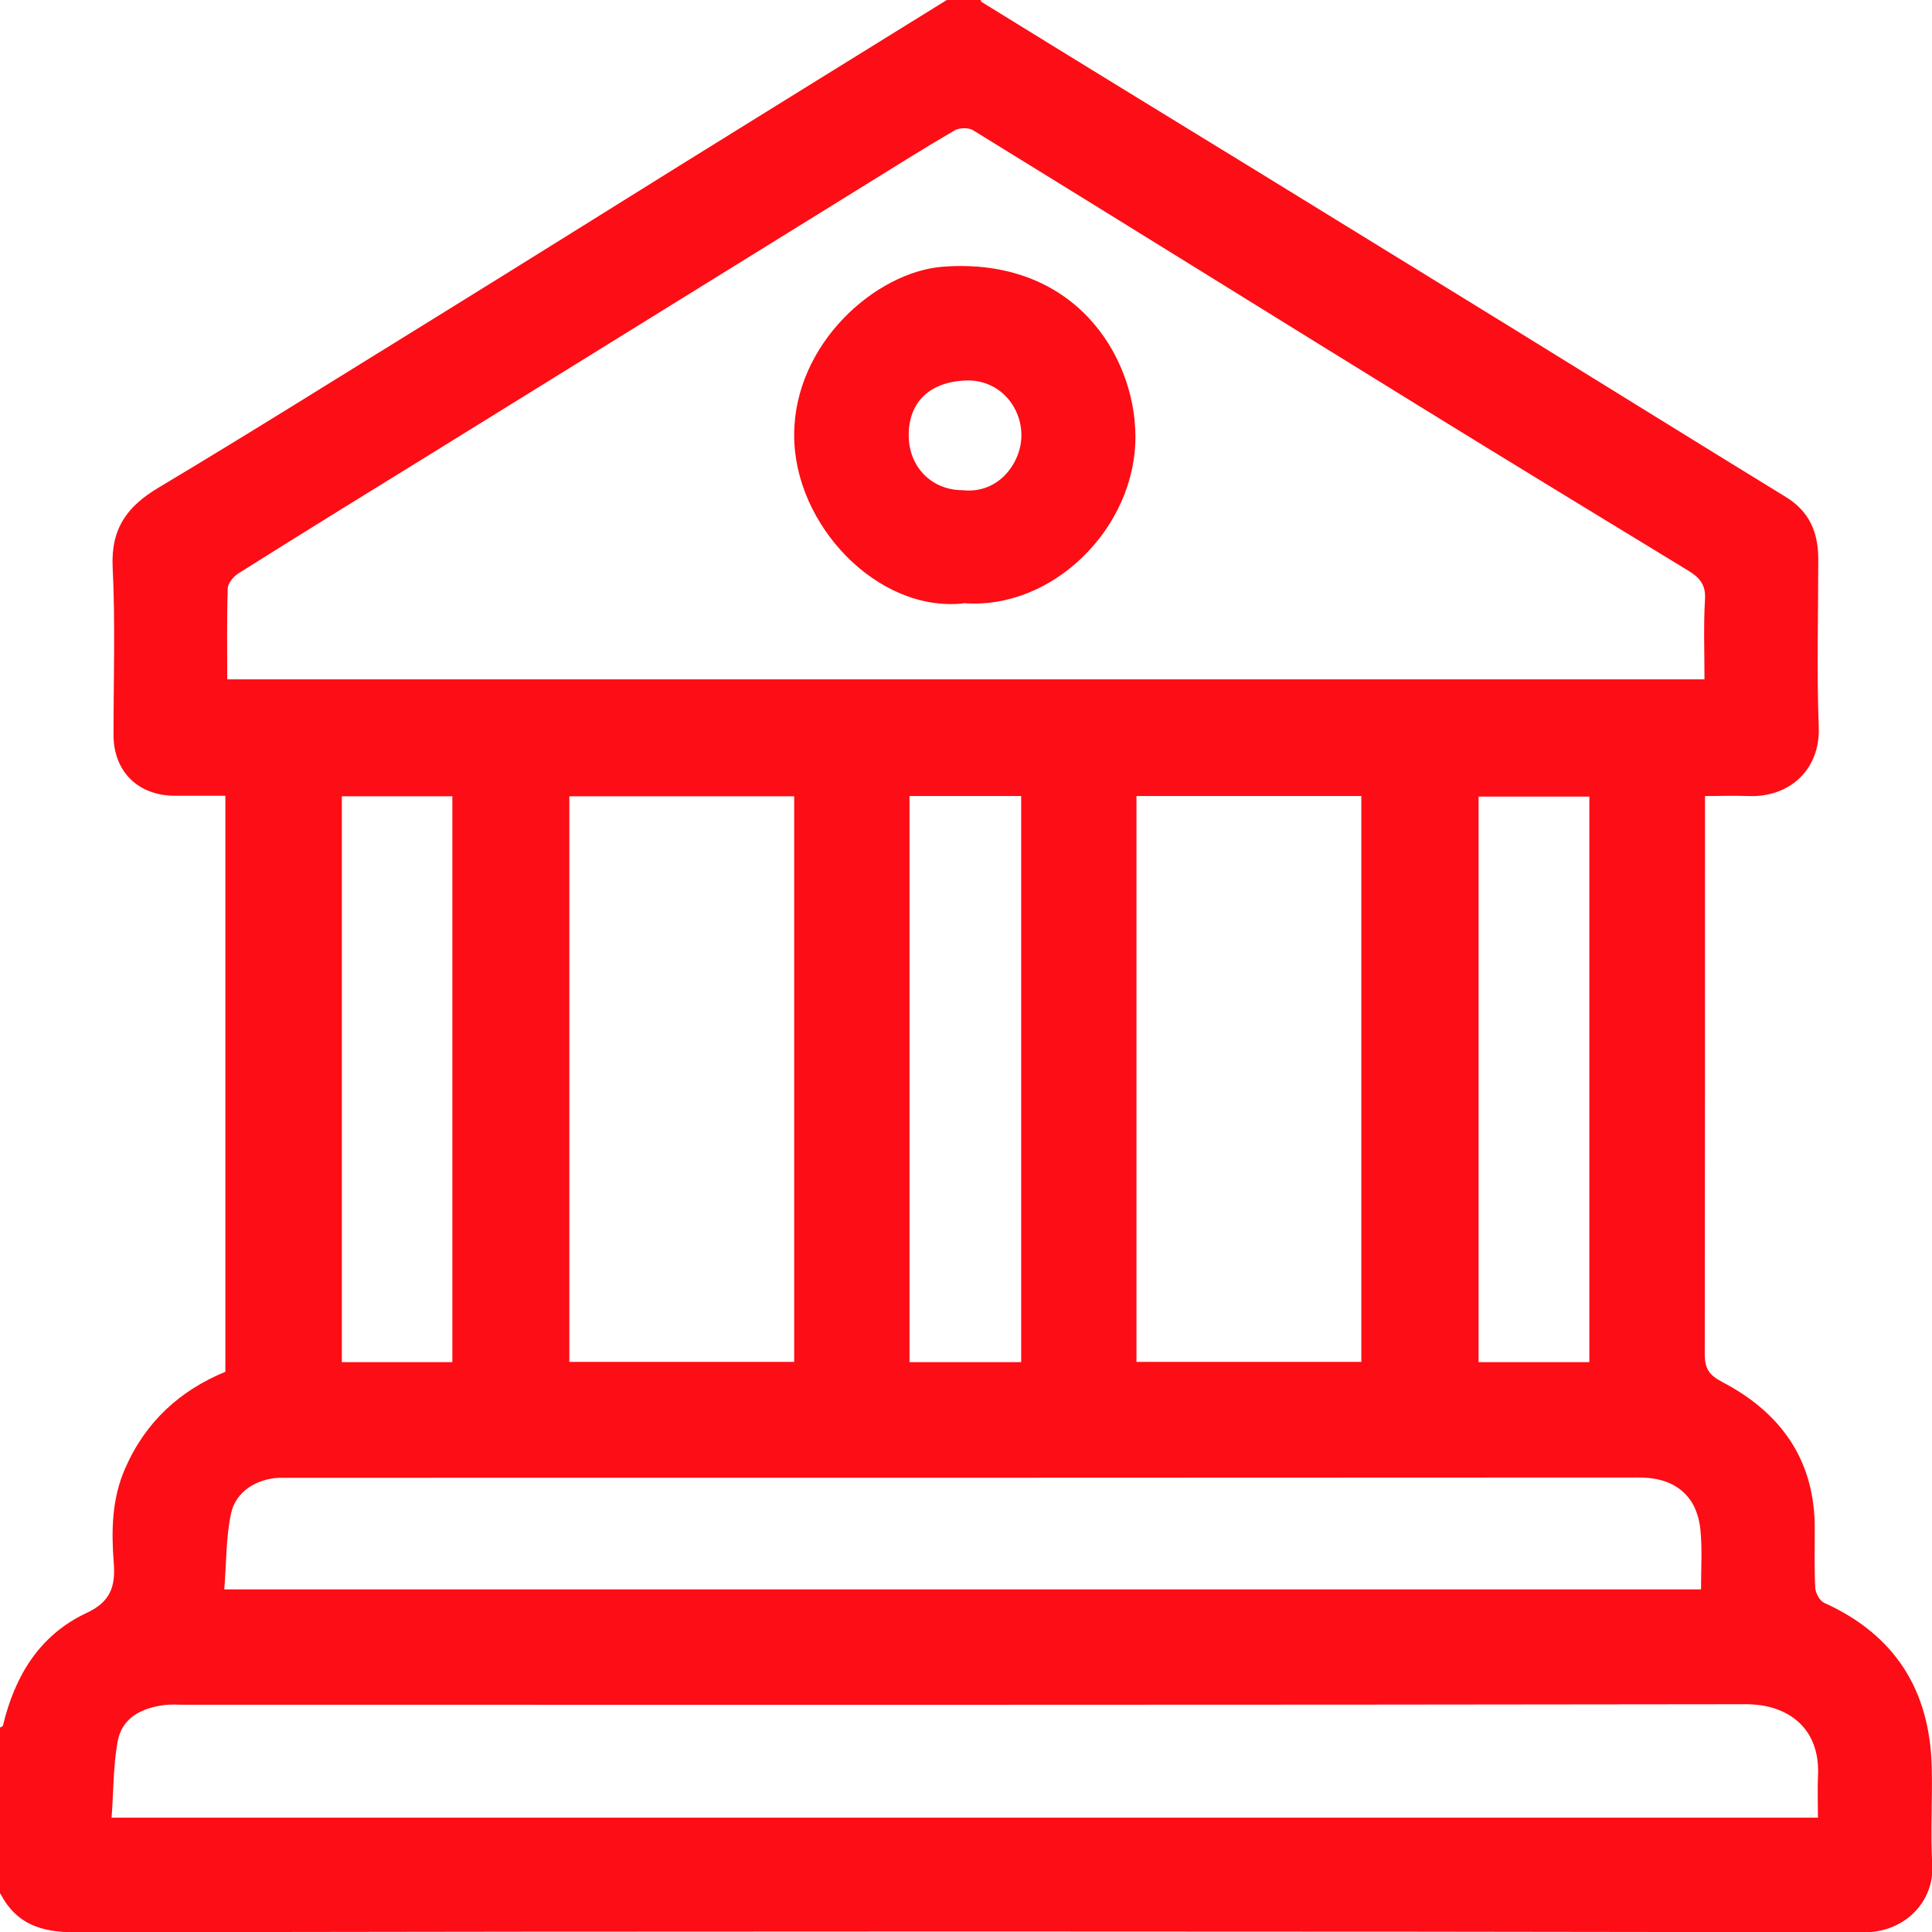
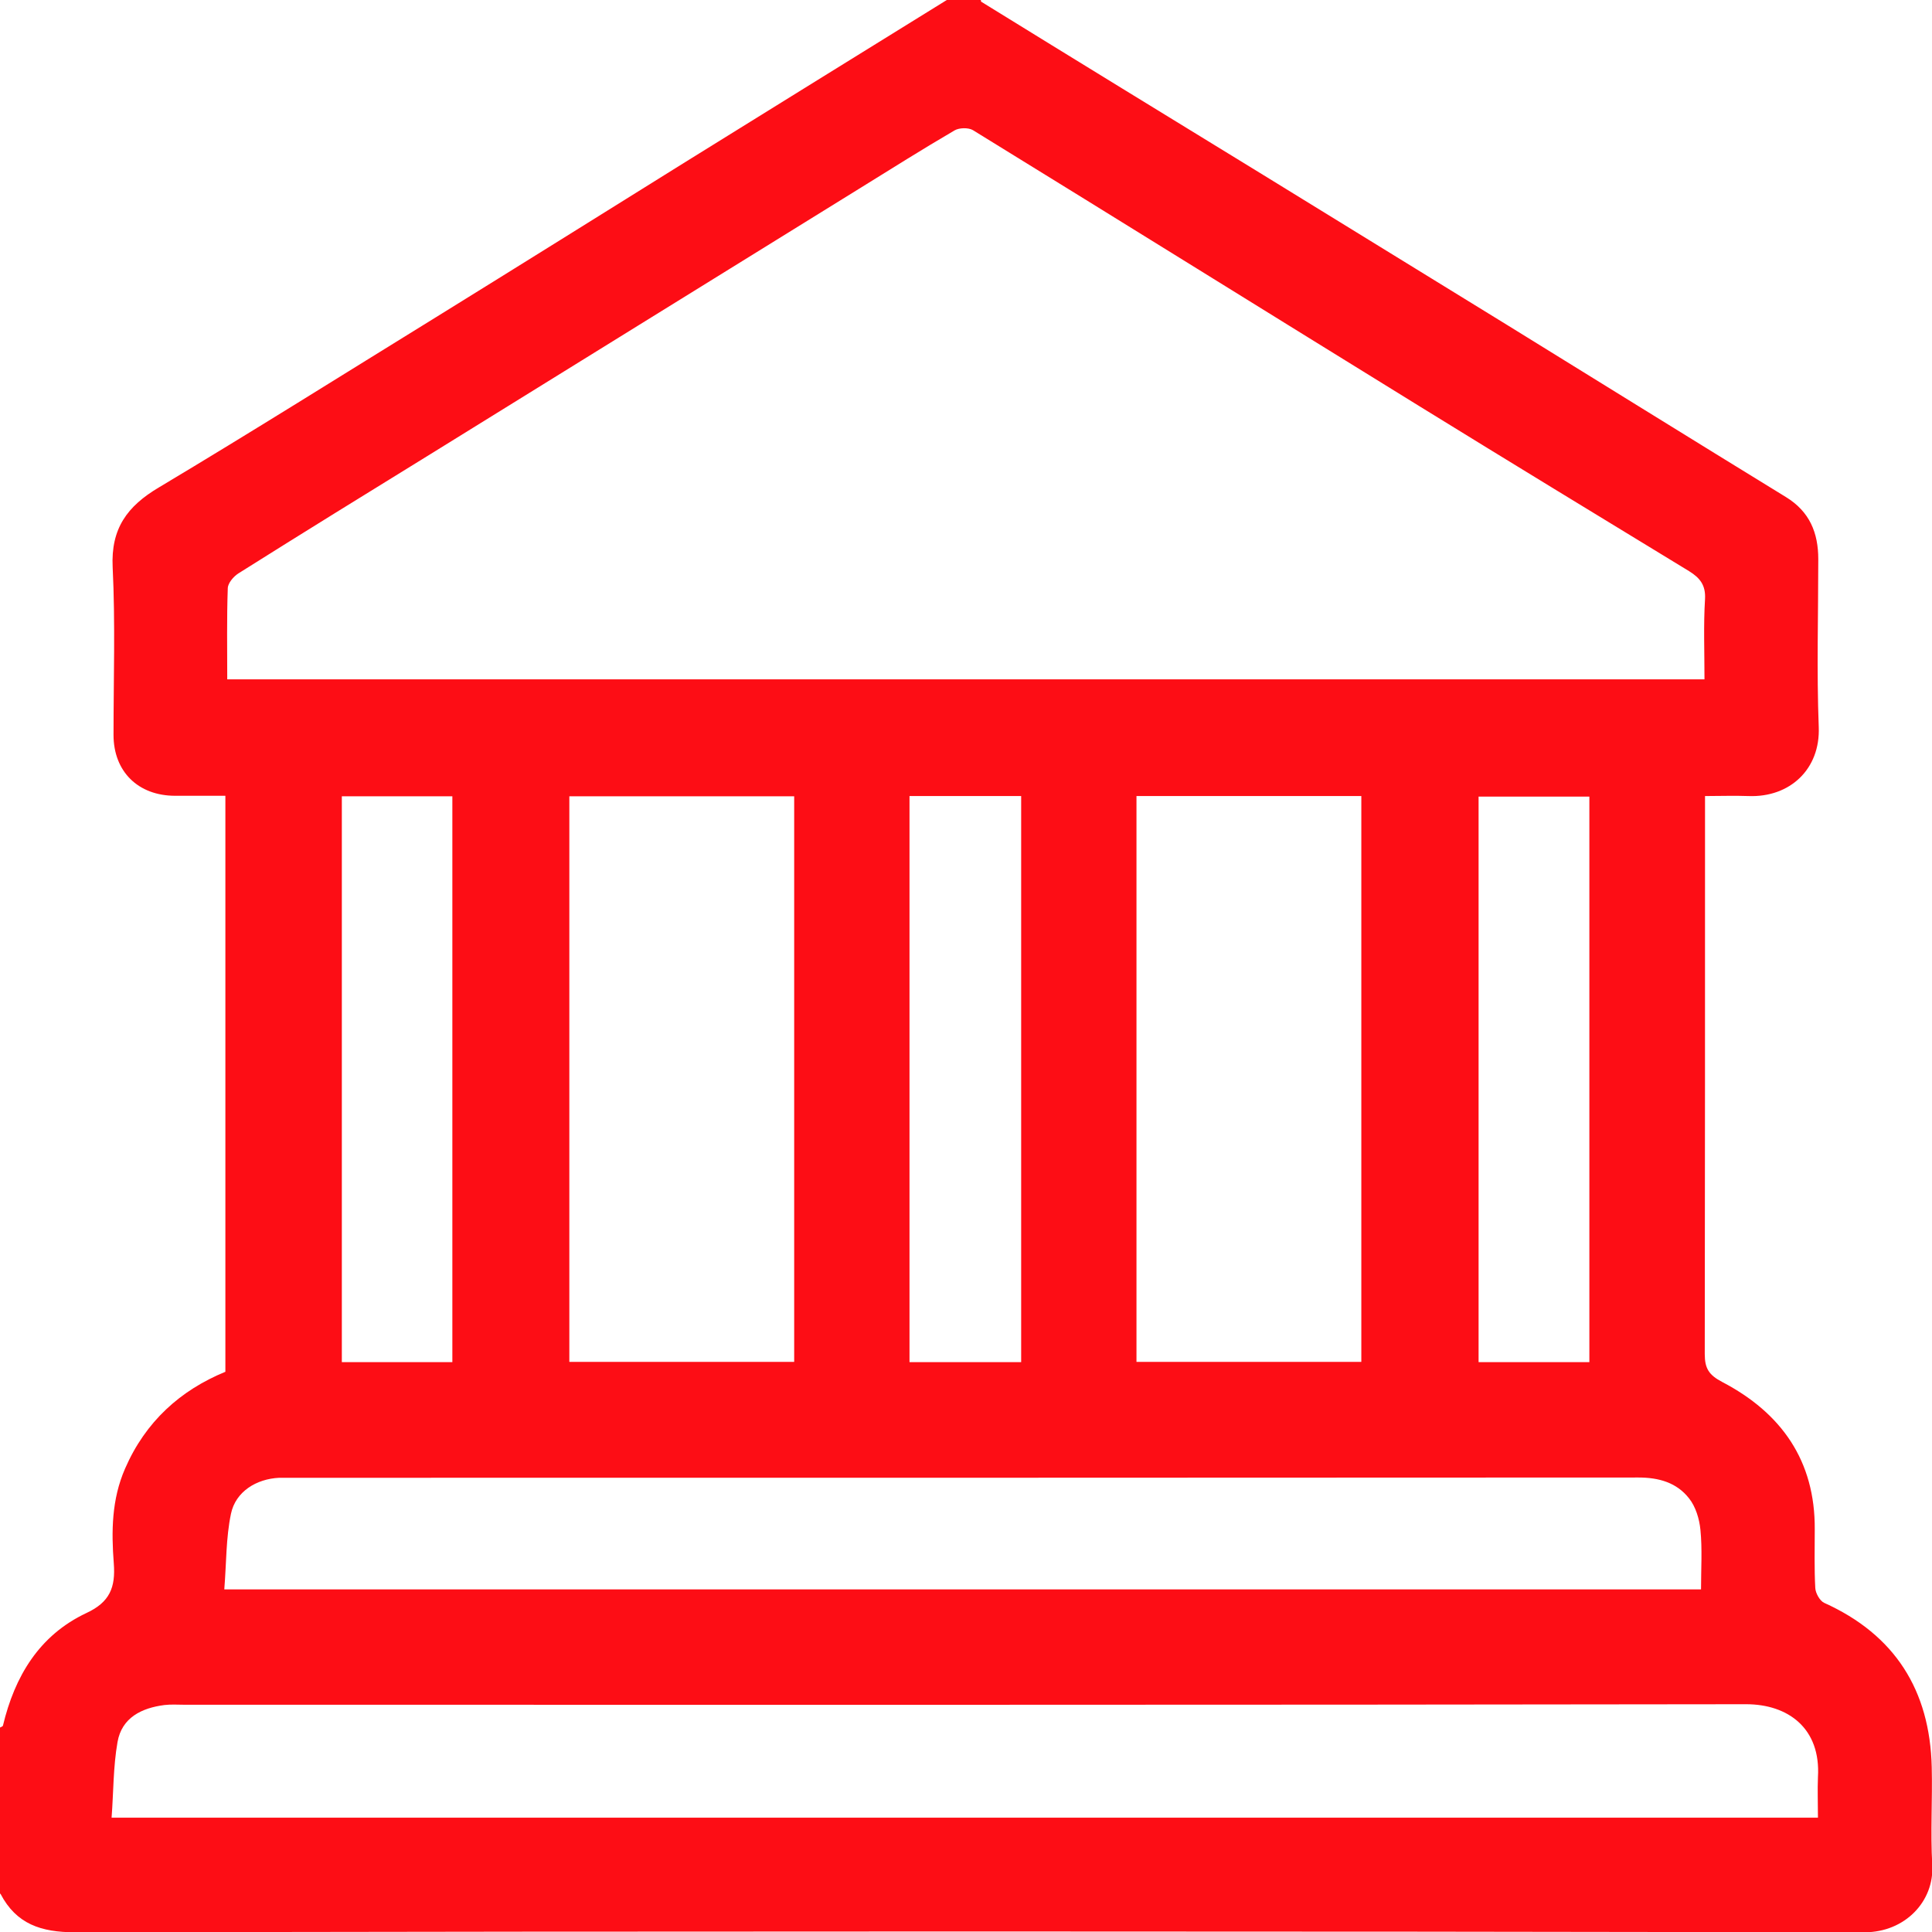
<svg xmlns="http://www.w3.org/2000/svg" width="29" height="29" viewBox="0 0 29 29" fill="none">
  <path d="M0 28.424C0 27.595 0 26.765 0 25.931C0.016 25.923 0.04 25.915 0.044 25.903C0.221 25.162 0.588 24.546 1.297 24.212C1.647 24.05 1.736 23.829 1.708 23.467C1.671 22.987 1.675 22.508 1.877 22.045C2.183 21.34 2.706 20.869 3.383 20.591V11.945C3.117 11.945 2.875 11.945 2.63 11.945C2.074 11.945 1.704 11.582 1.704 11.031C1.704 10.193 1.732 9.351 1.691 8.514C1.663 7.934 1.909 7.599 2.384 7.317C3.778 6.484 5.155 5.618 6.54 4.764C7.789 3.991 9.033 3.214 10.281 2.436C11.59 1.623 12.899 0.813 14.212 0C14.381 0 14.55 0 14.723 0C14.723 0.008 14.723 0.024 14.732 0.028C16.141 0.898 17.555 1.764 18.968 2.63C20.184 3.379 21.405 4.128 22.621 4.877C24.018 5.739 25.412 6.605 26.809 7.462C27.164 7.68 27.293 7.998 27.293 8.393C27.293 9.234 27.268 10.072 27.3 10.914C27.325 11.542 26.87 11.973 26.245 11.949C26.032 11.941 25.819 11.949 25.593 11.949V12.259C25.593 14.949 25.593 17.639 25.589 20.325C25.589 20.543 25.653 20.64 25.851 20.744C26.737 21.207 27.248 21.924 27.24 22.959C27.24 23.253 27.232 23.543 27.248 23.837C27.252 23.914 27.317 24.03 27.381 24.059C28.444 24.538 28.968 25.372 28.996 26.523C29.008 27.015 28.976 27.506 29.004 27.993C29.036 28.541 28.593 29.004 27.989 29.004C19.033 28.988 10.08 28.988 1.124 29.004C0.62 29.004 0.246 28.883 0.008 28.428L0 28.424ZM25.585 10.201C25.585 9.782 25.569 9.383 25.593 8.993C25.605 8.783 25.517 8.675 25.355 8.574C24.006 7.752 22.657 6.931 21.312 6.101C19.073 4.72 16.842 3.331 14.603 1.953C14.534 1.913 14.397 1.917 14.329 1.957C13.846 2.239 13.374 2.537 12.899 2.831C11.792 3.516 10.688 4.2 9.581 4.885C8.546 5.525 7.507 6.17 6.472 6.81C5.505 7.406 4.539 8.002 3.58 8.606C3.504 8.654 3.419 8.755 3.419 8.832C3.403 9.283 3.411 9.734 3.411 10.197H25.593L25.585 10.201ZM27.288 27.284C27.288 27.067 27.28 26.87 27.288 26.676C27.333 25.943 26.841 25.581 26.209 25.581C18.4 25.593 10.588 25.589 2.779 25.589C2.674 25.589 2.569 25.581 2.469 25.593C2.126 25.637 1.828 25.782 1.764 26.149C1.699 26.519 1.704 26.902 1.675 27.284H27.288ZM3.367 23.857H25.533C25.533 23.547 25.553 23.253 25.524 22.963C25.508 22.798 25.452 22.613 25.351 22.488C25.166 22.254 24.9 22.178 24.594 22.178C17.861 22.182 11.127 22.182 4.39 22.182C4.325 22.182 4.257 22.182 4.192 22.182C3.846 22.198 3.536 22.391 3.467 22.722C3.391 23.084 3.399 23.459 3.367 23.853V23.857ZM11.921 20.442V11.953H8.546V20.442H11.921ZM17.059 20.442H20.434V11.949H17.059V20.442ZM6.79 20.446V11.953H5.131V20.446H6.79ZM15.328 20.446V11.949H13.652V20.446H15.328ZM23.857 20.446V11.957H22.194V20.446H23.857Z" fill="#FD0D15" />
-   <path d="M14.462 9.057C13.173 9.198 11.916 7.877 11.921 6.528C11.921 5.159 13.145 4.08 14.156 4.003C16.125 3.858 17.031 5.332 17.043 6.532C17.059 7.918 15.799 9.162 14.462 9.053V9.057ZM14.45 7.358C15.001 7.418 15.328 6.935 15.332 6.544C15.336 6.097 14.993 5.694 14.498 5.711C13.966 5.731 13.64 6.025 13.64 6.532C13.64 7.007 13.982 7.358 14.45 7.358Z" fill="#FD0D15" />
</svg>